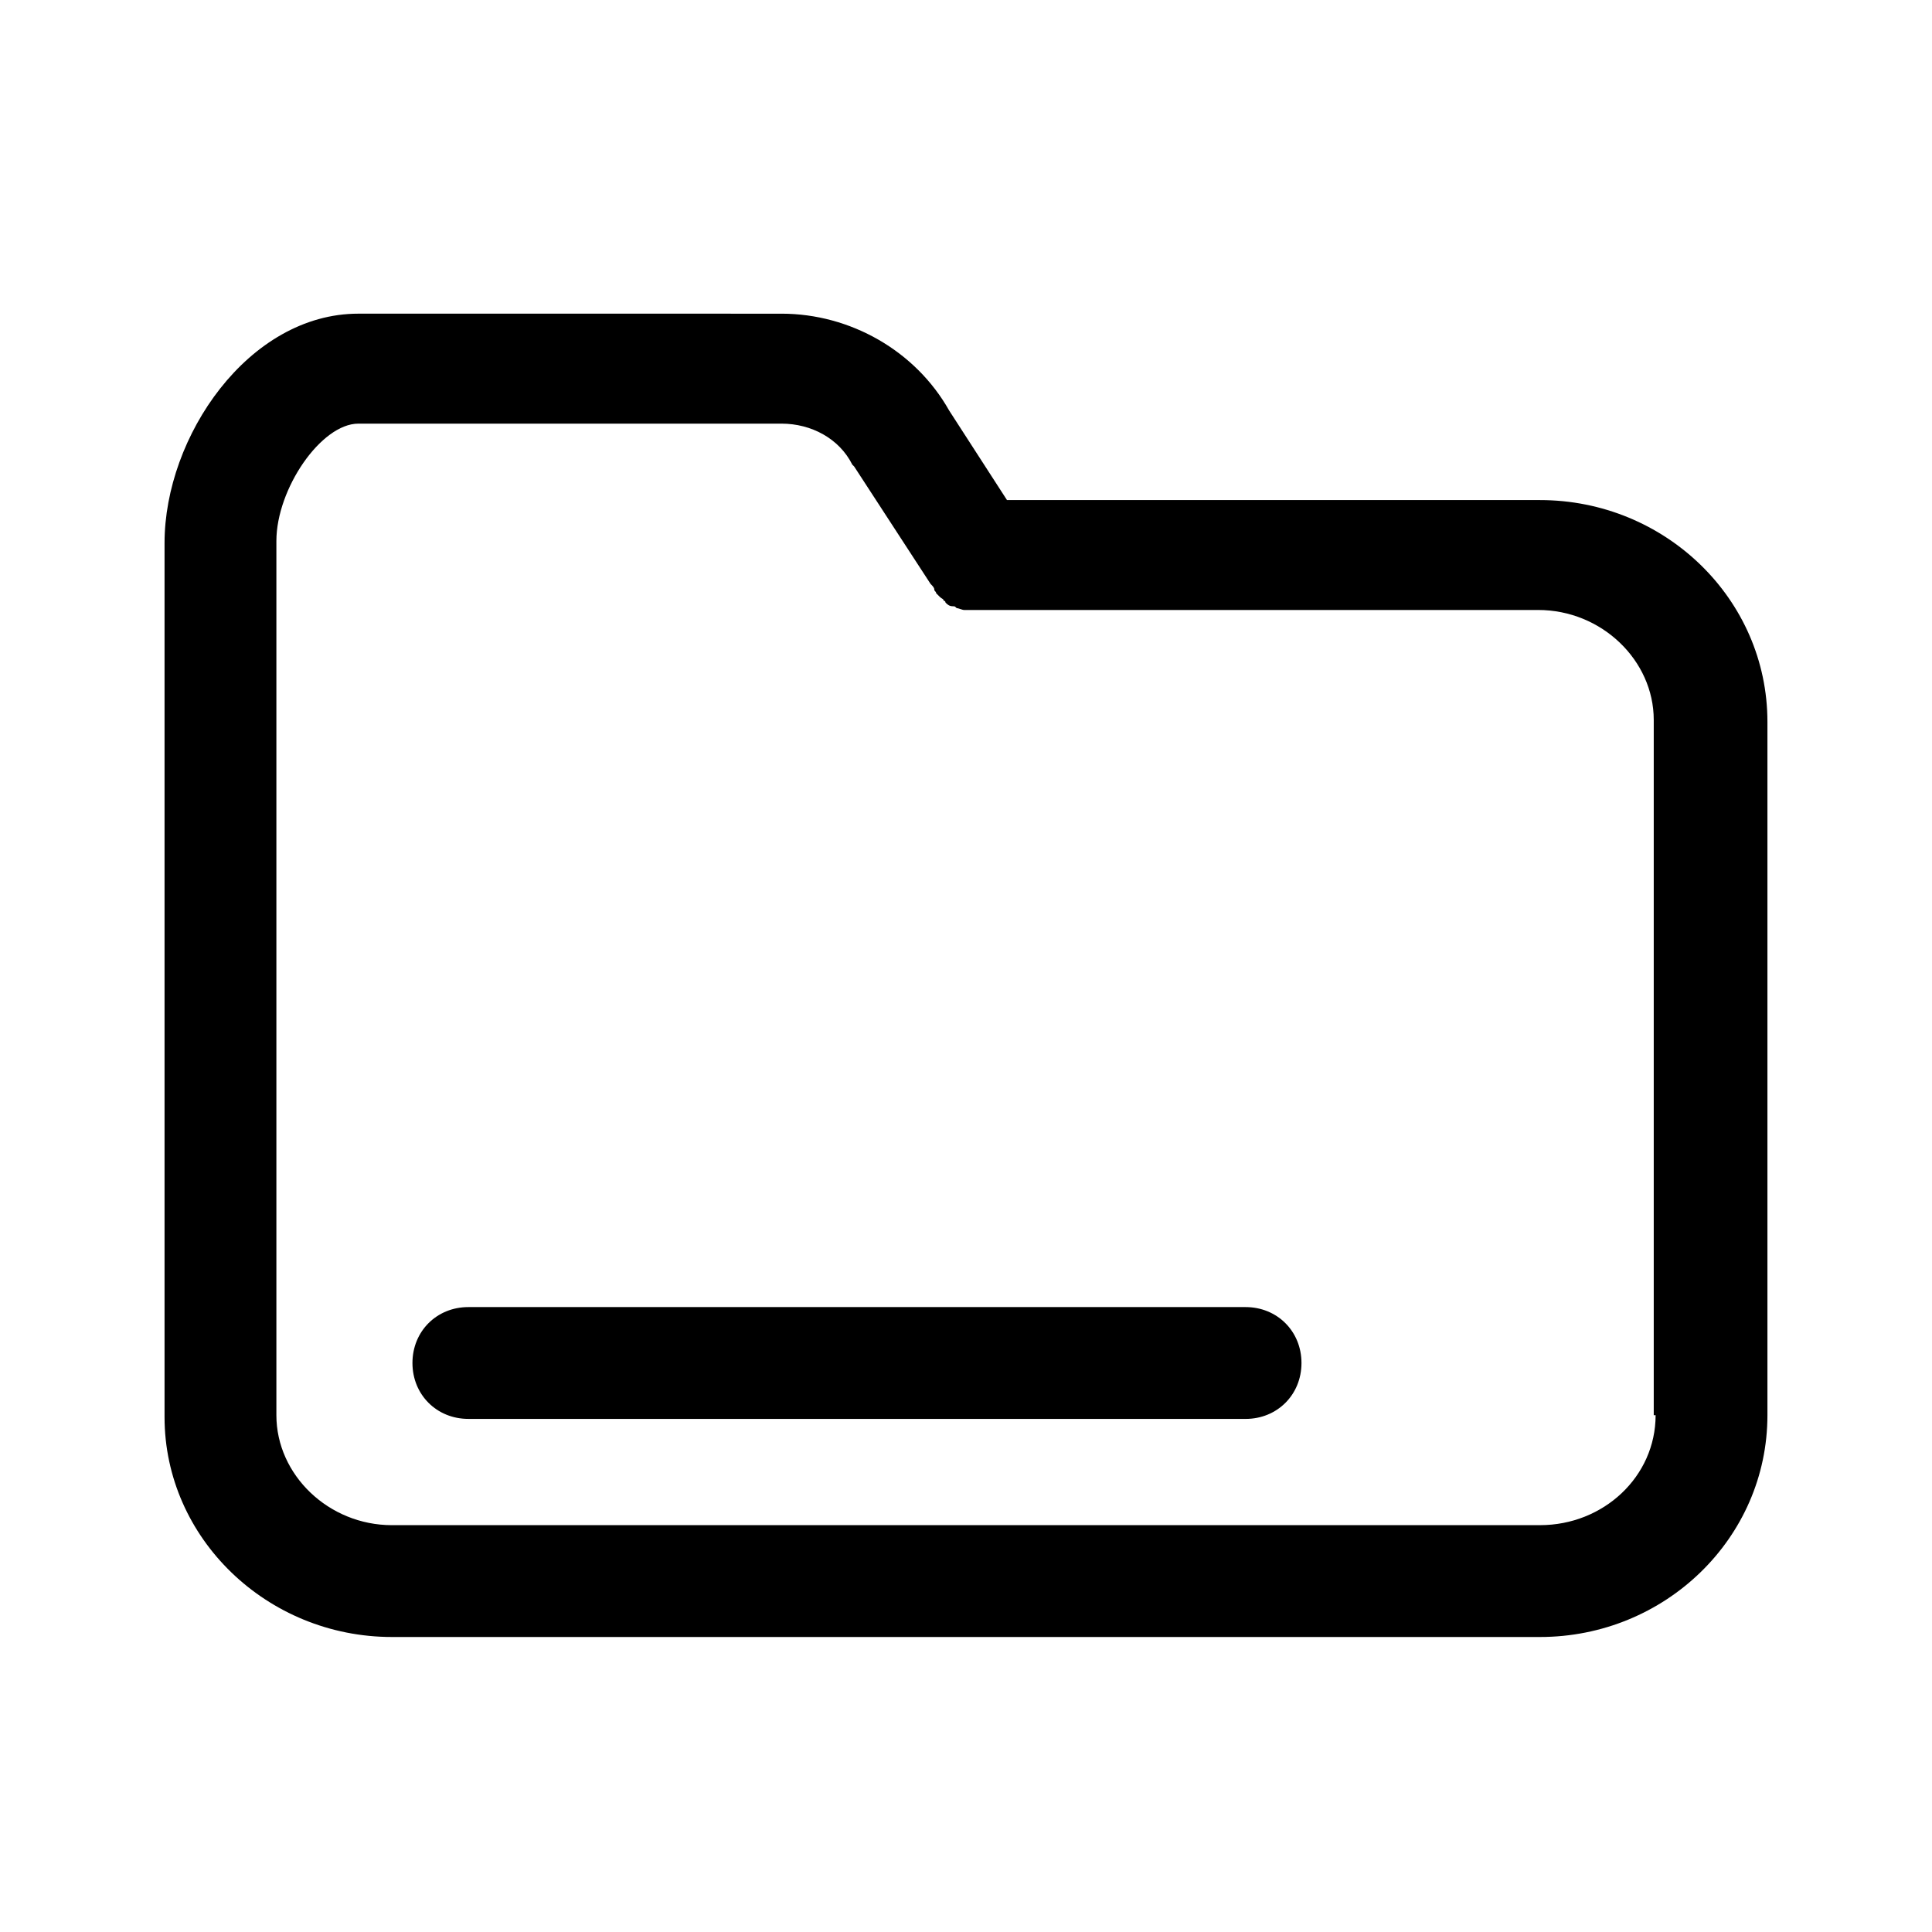
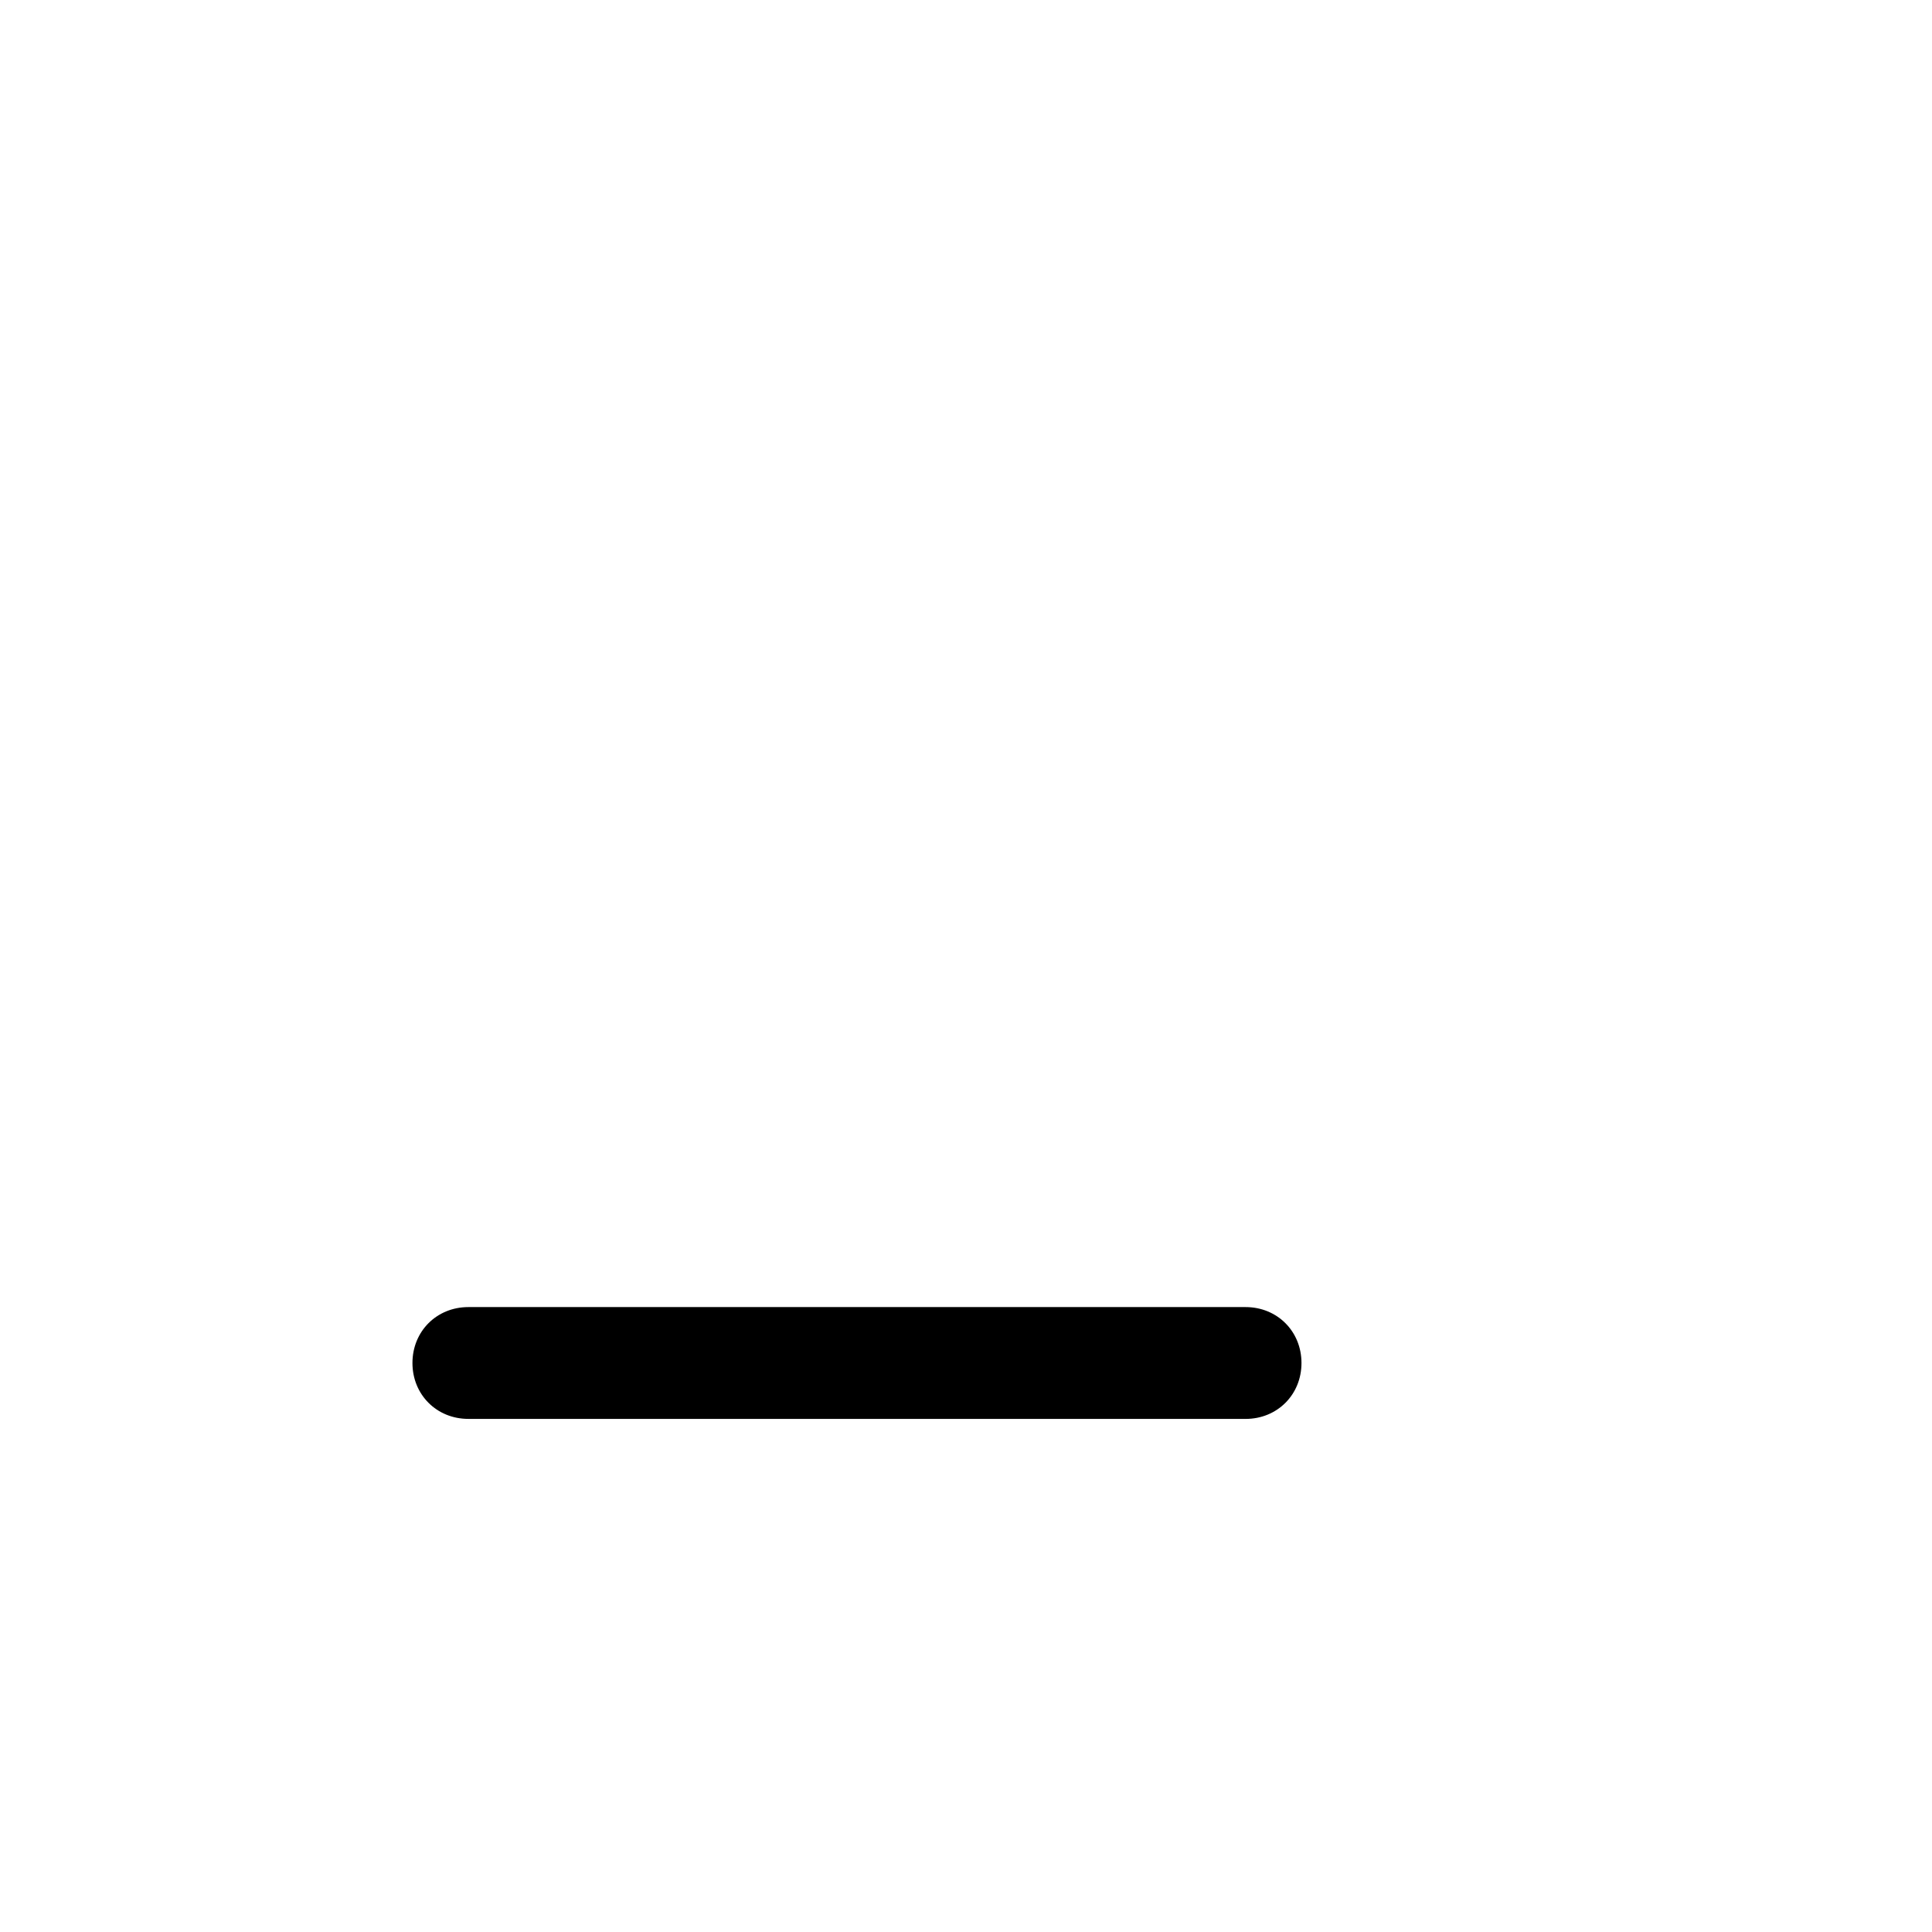
<svg xmlns="http://www.w3.org/2000/svg" fill="#000000" width="800px" height="800px" version="1.1" viewBox="144 144 512 512">
  <g>
-     <path d="m552.13 276.52h-141.27l-15.312-23.707c-8.891-15.805-26.18-25.684-44.453-25.684l-112.12-0.004c-29.141 0-51.367 32.602-51.367 60.754v231.66c0 32.105 27.164 58.281 60.258 58.281h304.26c33.094 0 60.262-26.176 60.262-58.777v-183.74c0-32.598-27.168-58.777-60.262-58.777zm30.625 242.52c0 16.301-13.828 29.141-30.625 29.141l-304.26 0.004c-16.793 0-30.625-13.336-30.625-29.141v-231.66c0-13.828 11.855-31.117 21.734-31.117h112.12c7.902 0 15.312 3.953 18.77 10.867 0 0 0.492 0.492 0.492 0.492l20.25 31.117c0.492 0.492 0.988 0.988 0.988 1.48s0.492 0.492 0.492 0.988c0.492 0.492 0.492 0.492 0.988 0.988 0.492 0.492 0.988 0.492 0.988 0.988 0 0 0.492 0 0.492 0.492 0.492 0.492 0.988 0.988 1.977 0.988 0.492 0 0.492 0 0.988 0.492 0.492 0 1.48 0.492 1.977 0.492h0.988 1.977 149.17c16.793 0 30.625 13.336 30.625 29.141v184.25z" />
    <path d="m474.09 490.39h-205.97c-8.398 0-14.816 6.422-14.816 14.816 0 8.398 6.422 14.816 14.816 14.816l205.97 0.004c8.398 0 14.816-6.422 14.816-14.816 0-8.398-6.422-14.82-14.816-14.82z" />
  </g>
</svg>